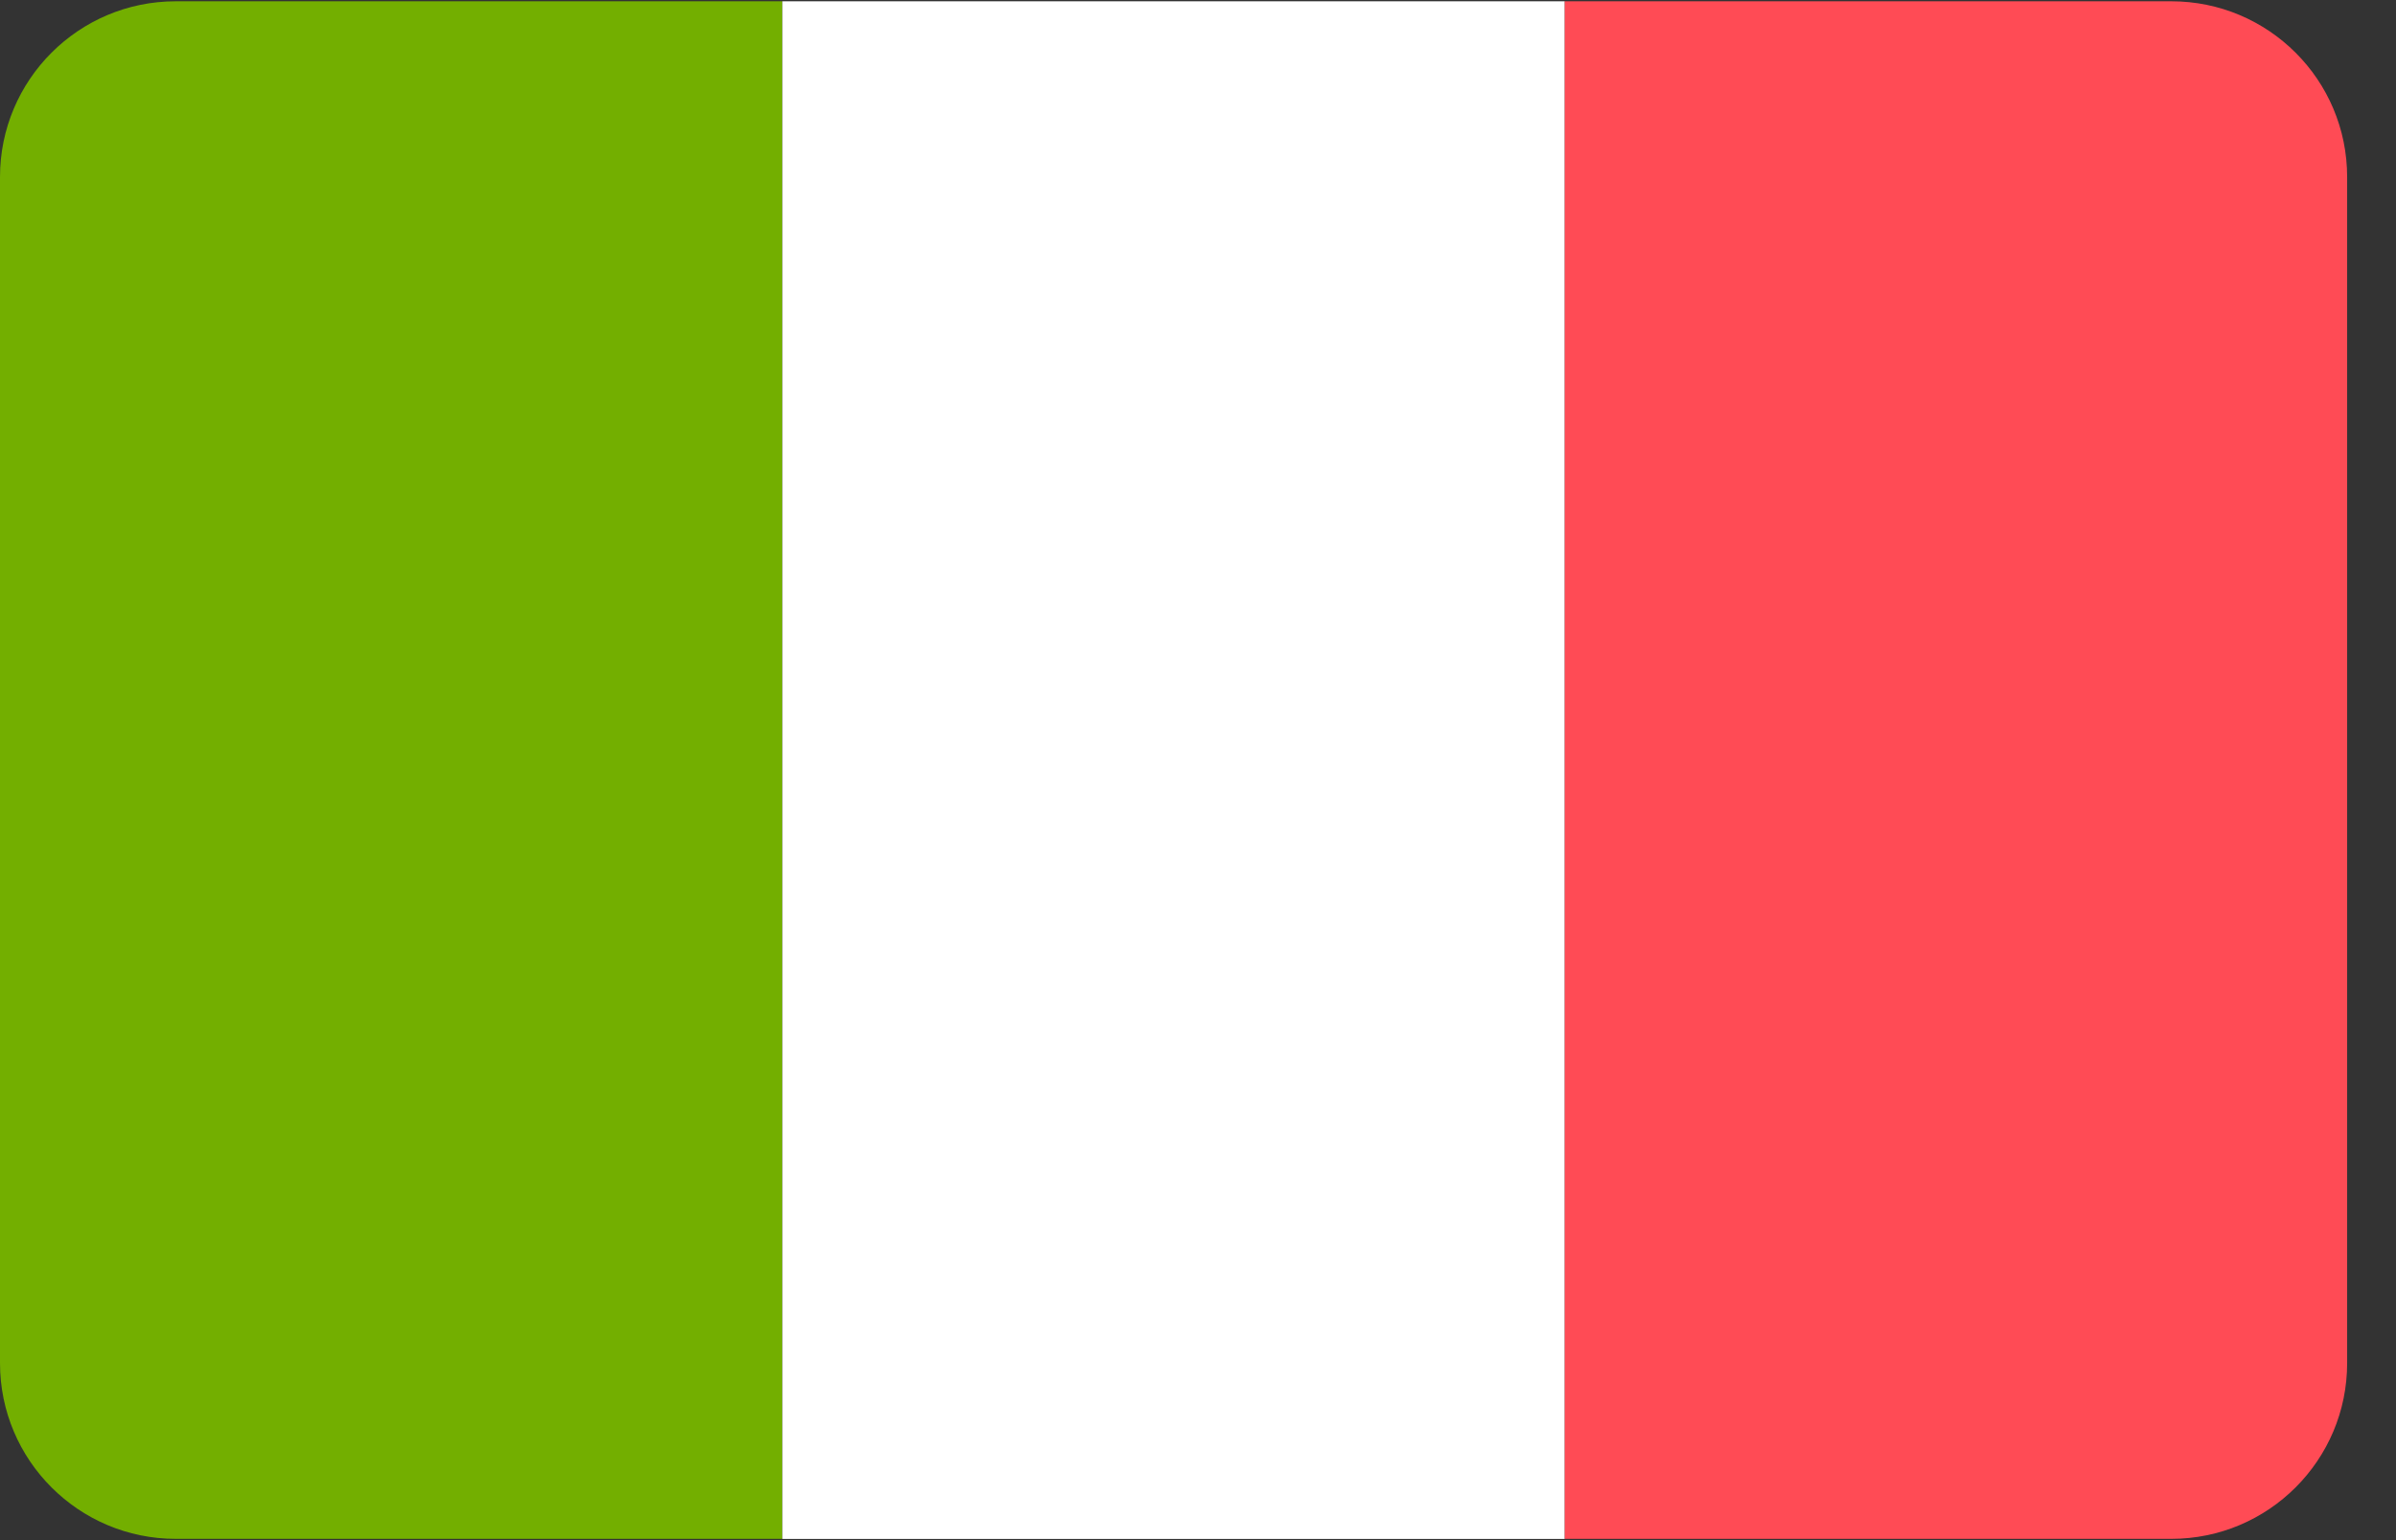
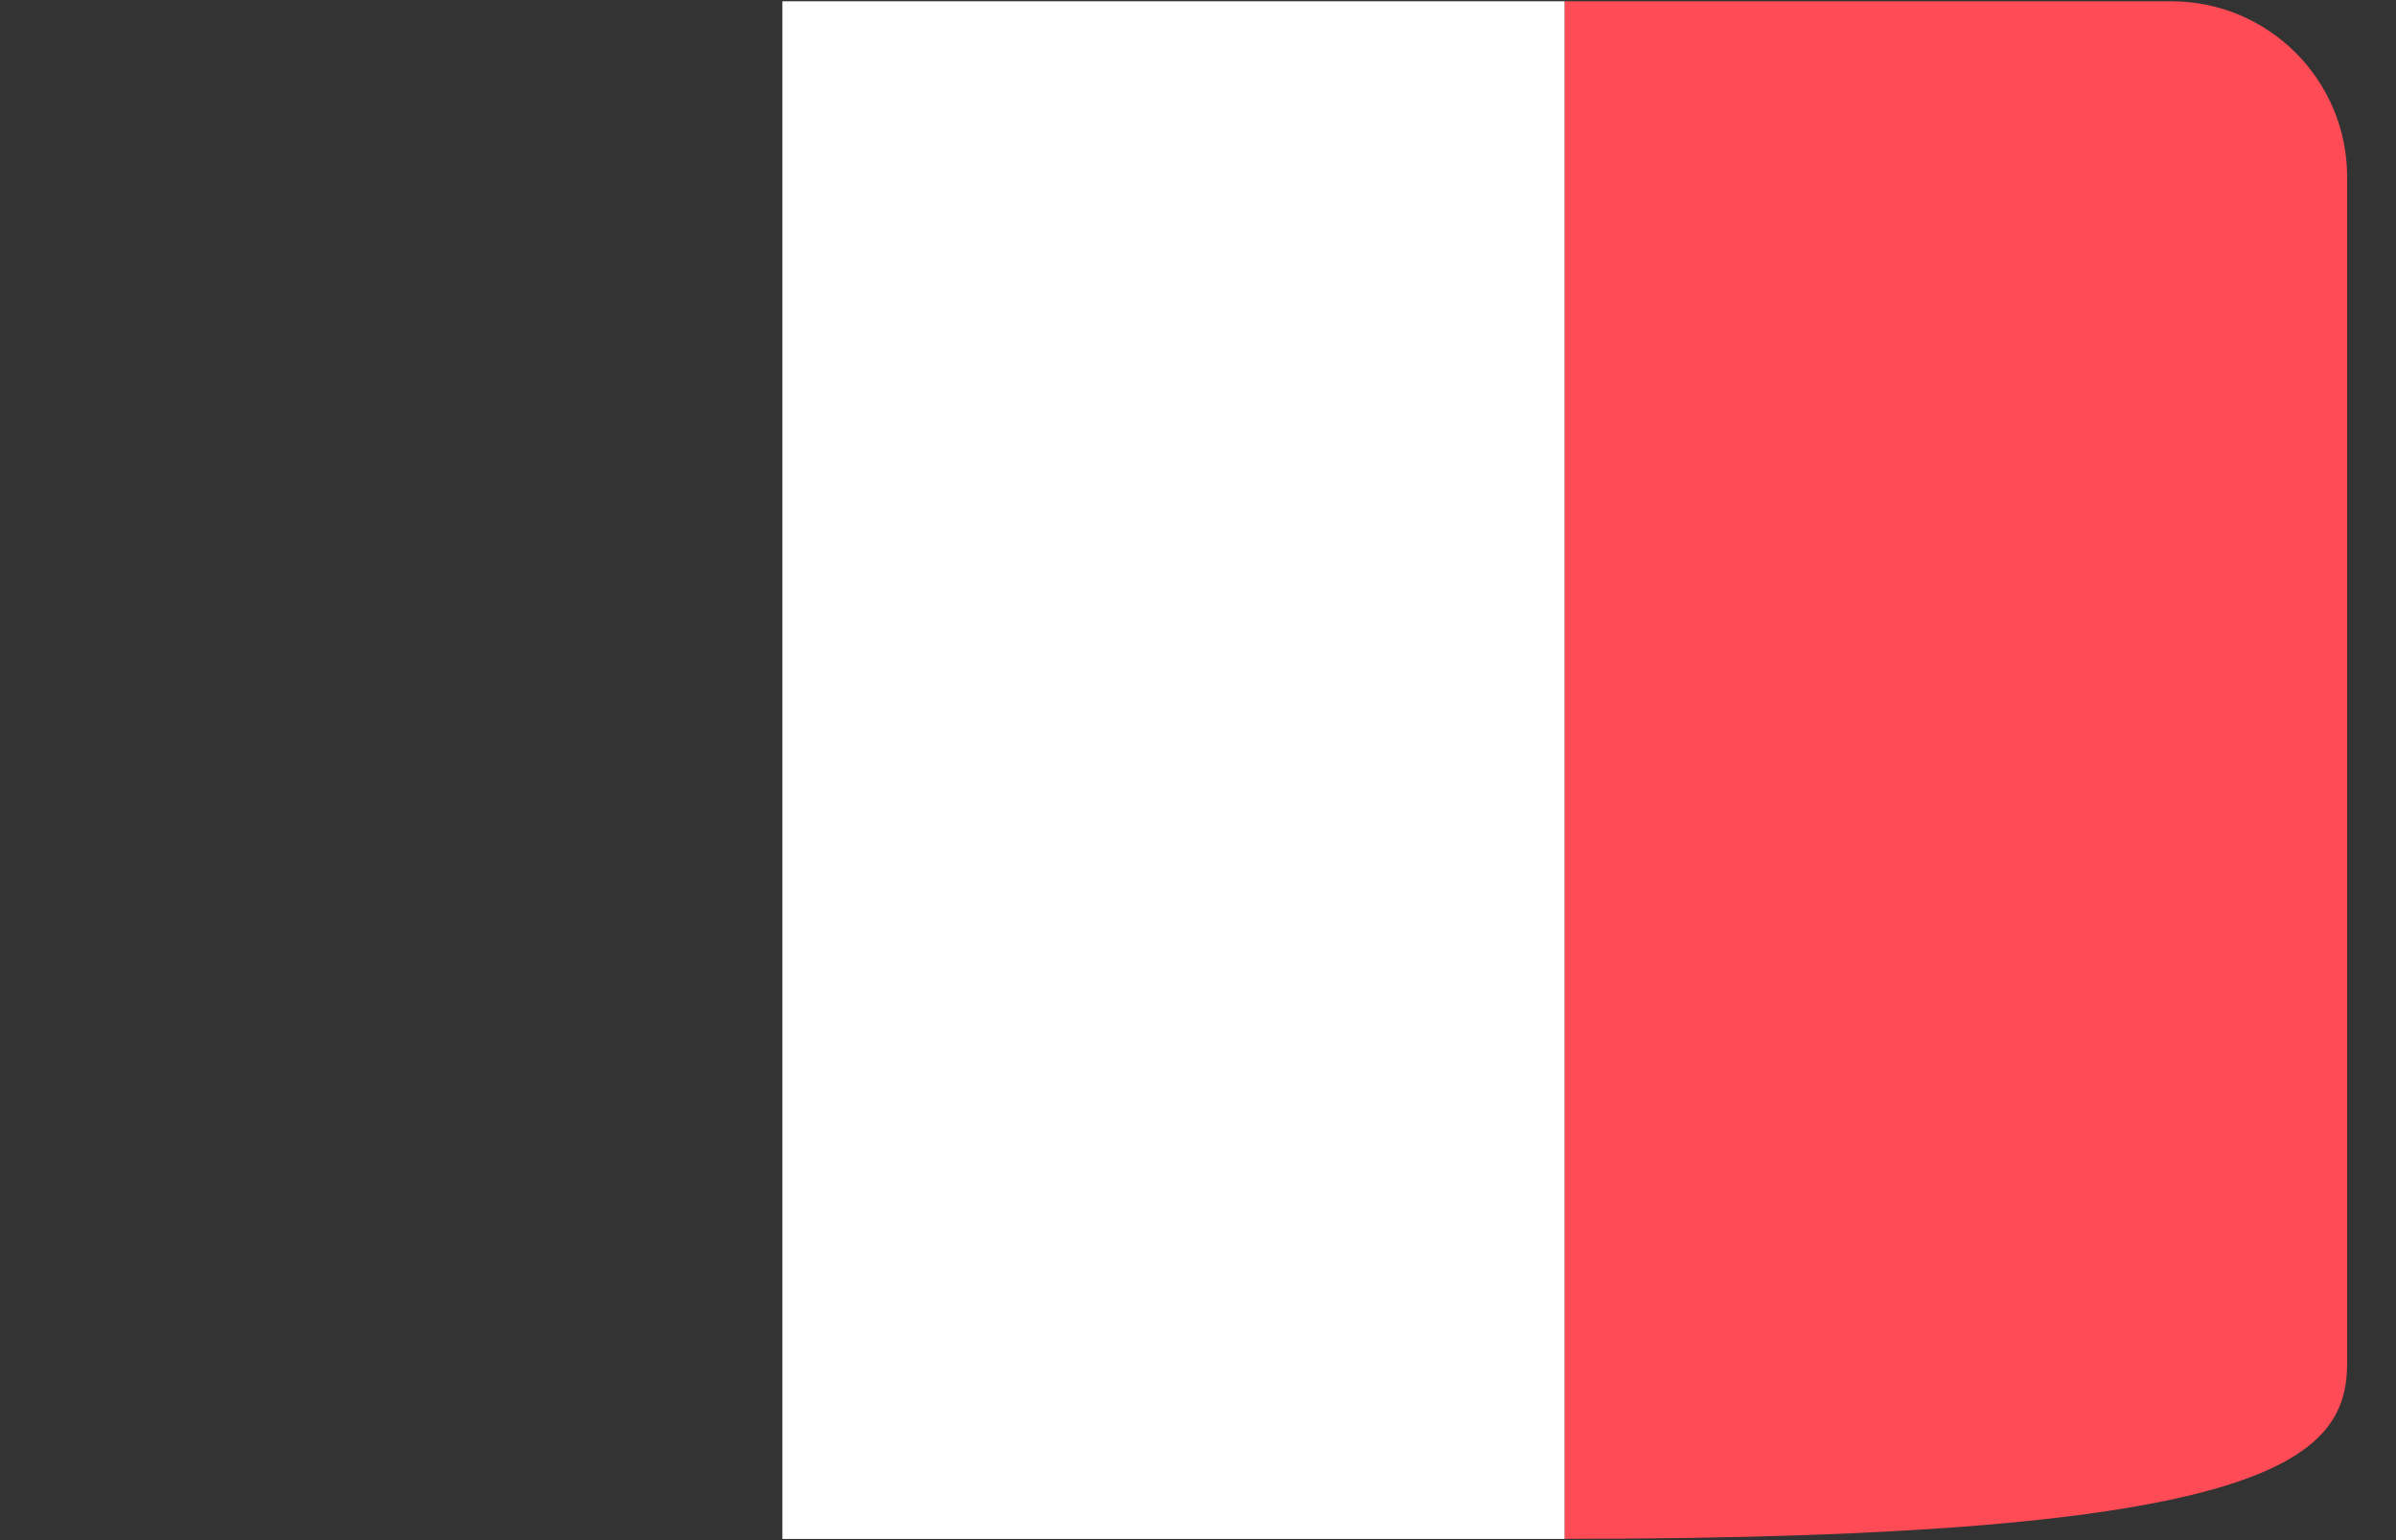
<svg xmlns="http://www.w3.org/2000/svg" width="28px" height="18px" viewBox="0 0 28 18" version="1.1">
  <rect x="0" y="0" width="28" height="18" fill="#333333" stroke="none" />
  <title>10DA7882-E4A8-4906-9EDE-0BD043DFB36E</title>
  <desc>Created with sketchtool.</desc>
  <defs />
  <g id="Page-1" stroke="none" stroke-width="1" fill="none" fill-rule="evenodd">
    <g id="Rejestracja" transform="translate(-1256, -136)" fill-rule="nonzero">
      <g id="007-italy" transform="translate(1256, 136)">
-         <path d="M2.054,0.015 C0.92,0.015 0,0.934 0,2.069 L0,15.931 C0,17.065 0.92,17.985 2.054,17.985 L9.143,17.985 L9.143,0.015 L2.054,0.015 Z" id="Shape" fill="#73AF00" />
        <rect id="Rectangle-path" fill="#FFFFFF" x="9.143" y="0.015" width="9.143" height="17.971" />
-         <path d="M25.374,0.015 L18.286,0.015 L18.286,17.985 L25.374,17.985 C26.509,17.985 27.429,17.065 27.429,15.931 L27.429,2.069 C27.429,0.934 26.509,0.015 25.374,0.015 Z" id="Shape" fill="#FF4B55" />
+         <path d="M25.374,0.015 L18.286,0.015 L18.286,17.985 C26.509,17.985 27.429,17.065 27.429,15.931 L27.429,2.069 C27.429,0.934 26.509,0.015 25.374,0.015 Z" id="Shape" fill="#FF4B55" />
      </g>
    </g>
  </g>
</svg>